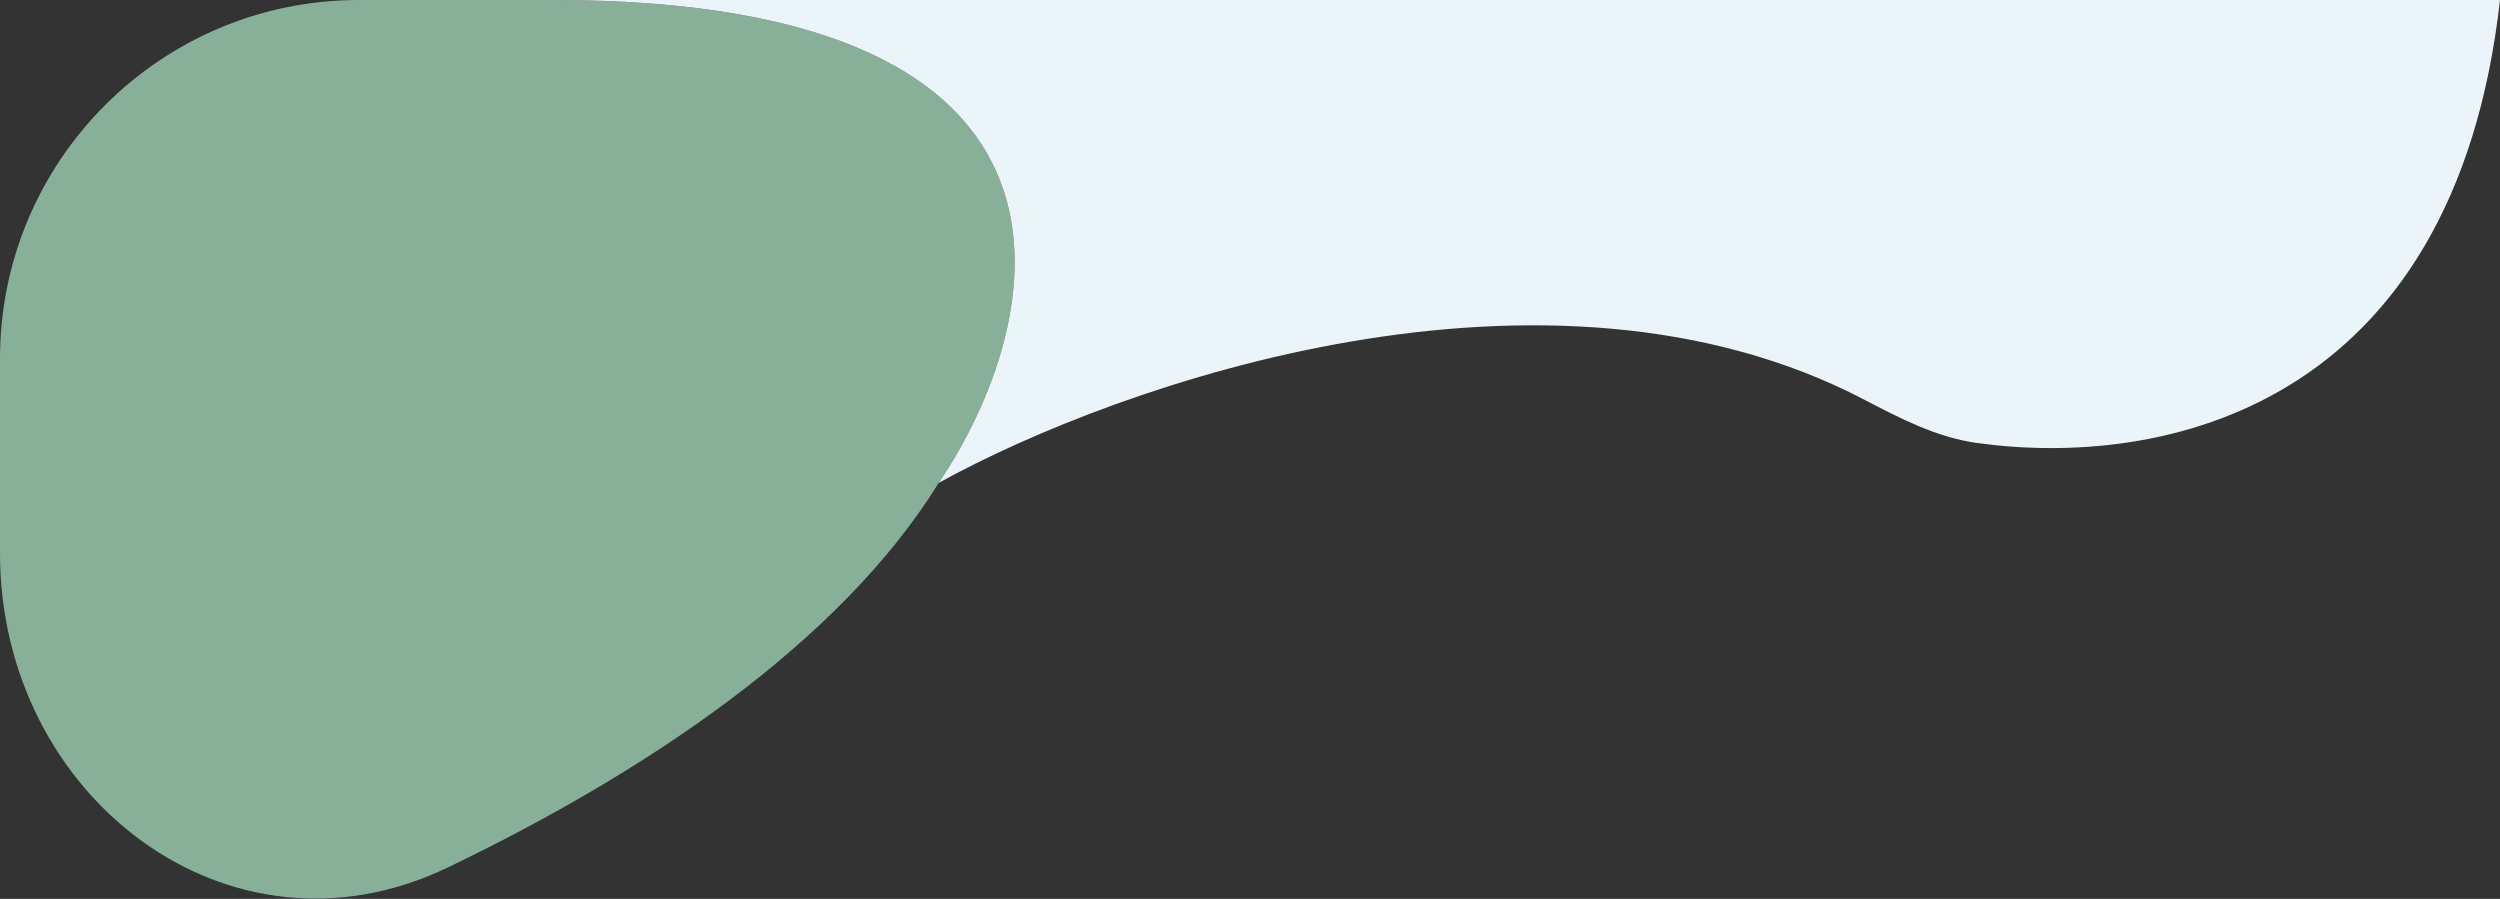
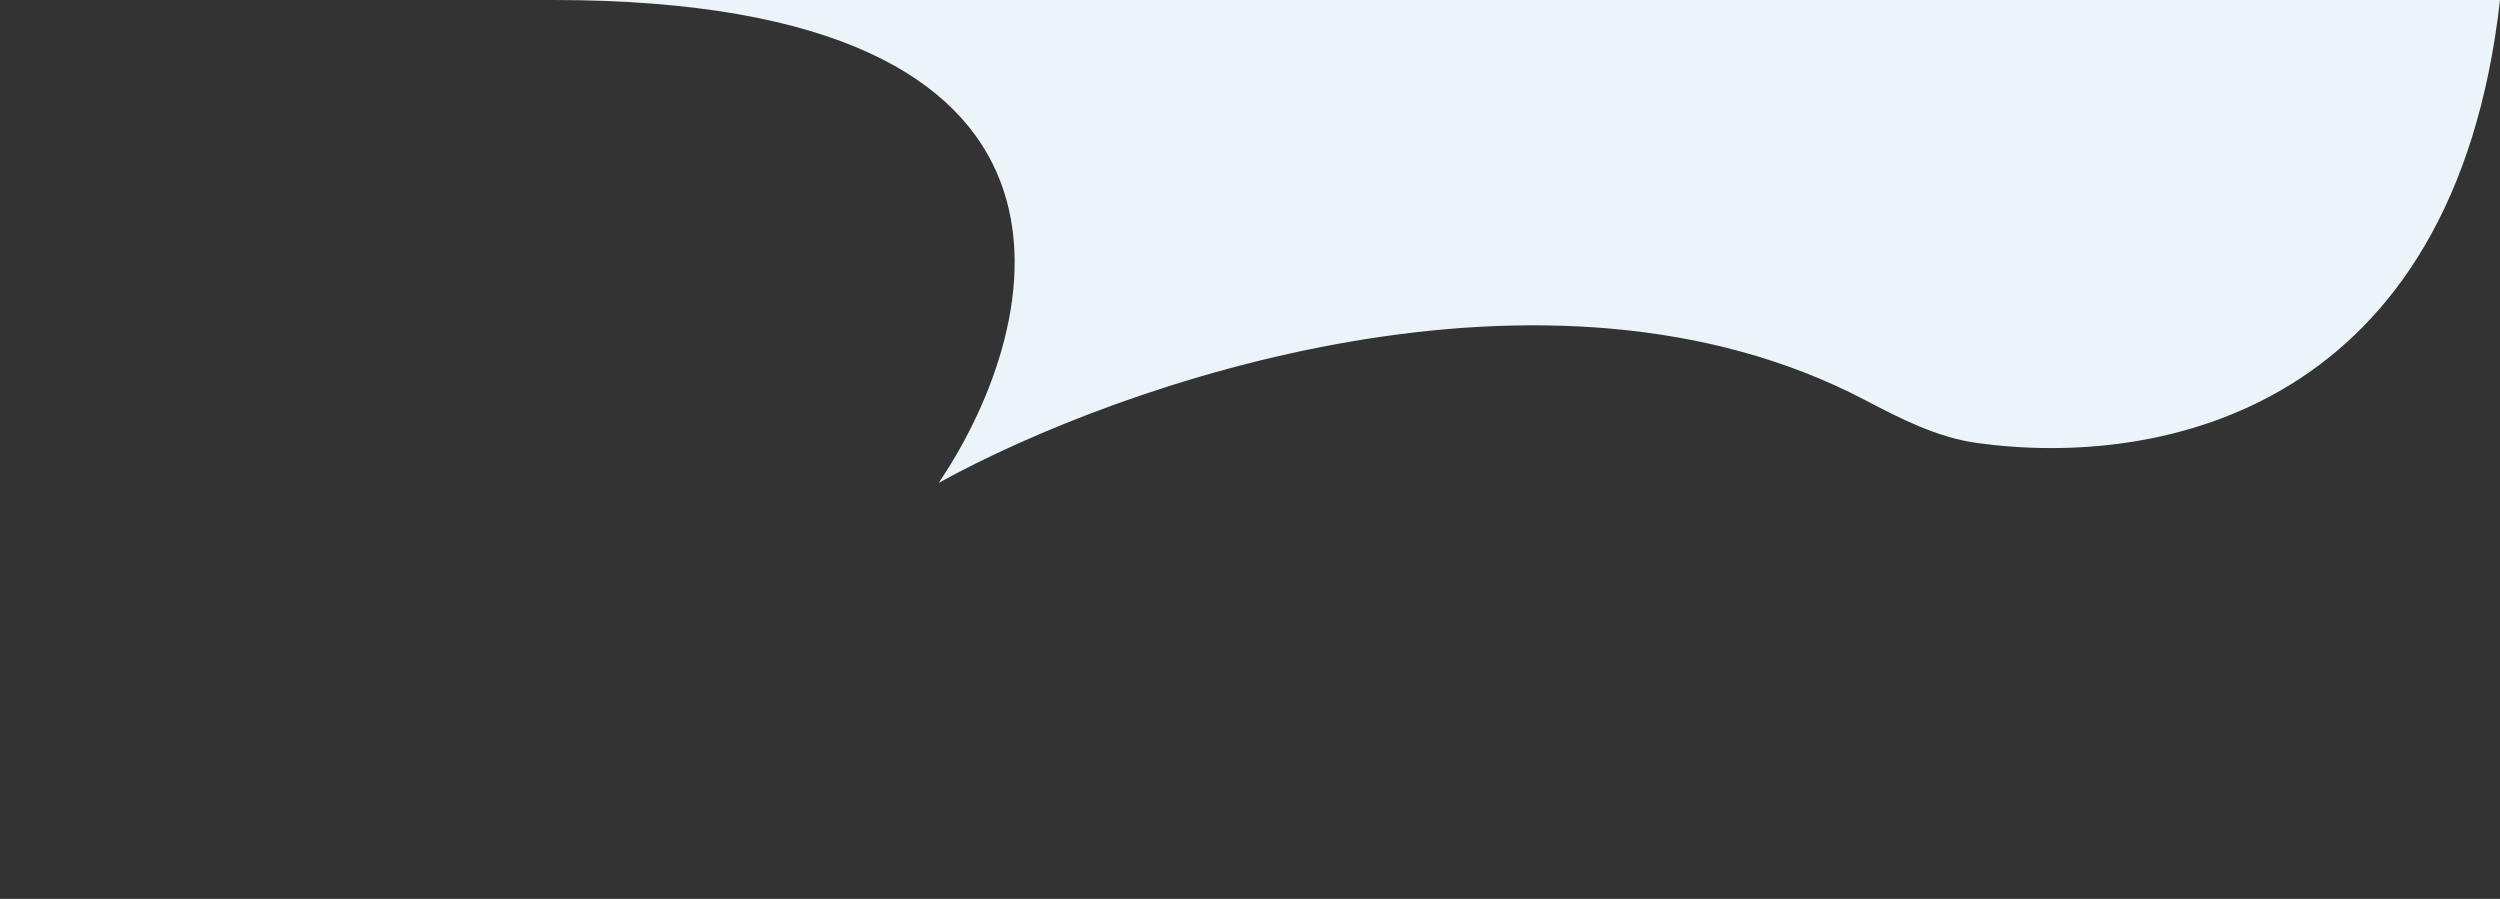
<svg xmlns="http://www.w3.org/2000/svg" width="1068" height="384" viewBox="0 0 1068 384" fill="none">
  <rect x="0" y="0" width="1068" height="384" fill="#333333" stroke="none" />
-   <path d="M153.32 -4.8028e-05C68.643 -3.83426e-05 -0.002 68.645 -0.002 153.322L-0.002 236.365C-0.002 340.124 97.683 415.549 191.209 370.619C274.946 330.392 358.413 275.119 401.026 206.278C447.461 137.519 479.543 3.67779e-05 236.394 -5.753e-05L153.32 -4.8028e-05Z" fill="#88B099" />
-   <path d="M558.861 -9.44139e-05L236.394 -5.753e-05C479.543 3.67779e-05 447.461 137.519 401.026 206.278C478.931 163.296 661.191 100.064 796.442 170.749C811.786 178.768 827.37 186.85 844.519 189.231C923.469 200.193 1048.35 174.828 1068 -0L558.861 -9.44139e-05Z" fill="#EBF5F9" />
+   <path d="M558.861 -9.44139e-05L236.394 -5.753e-05C479.543 3.67779e-05 447.461 137.519 401.026 206.278C478.931 163.296 661.191 100.064 796.442 170.749C811.786 178.768 827.37 186.85 844.519 189.231C923.469 200.193 1048.35 174.828 1068 -0Z" fill="#EBF5F9" />
</svg>